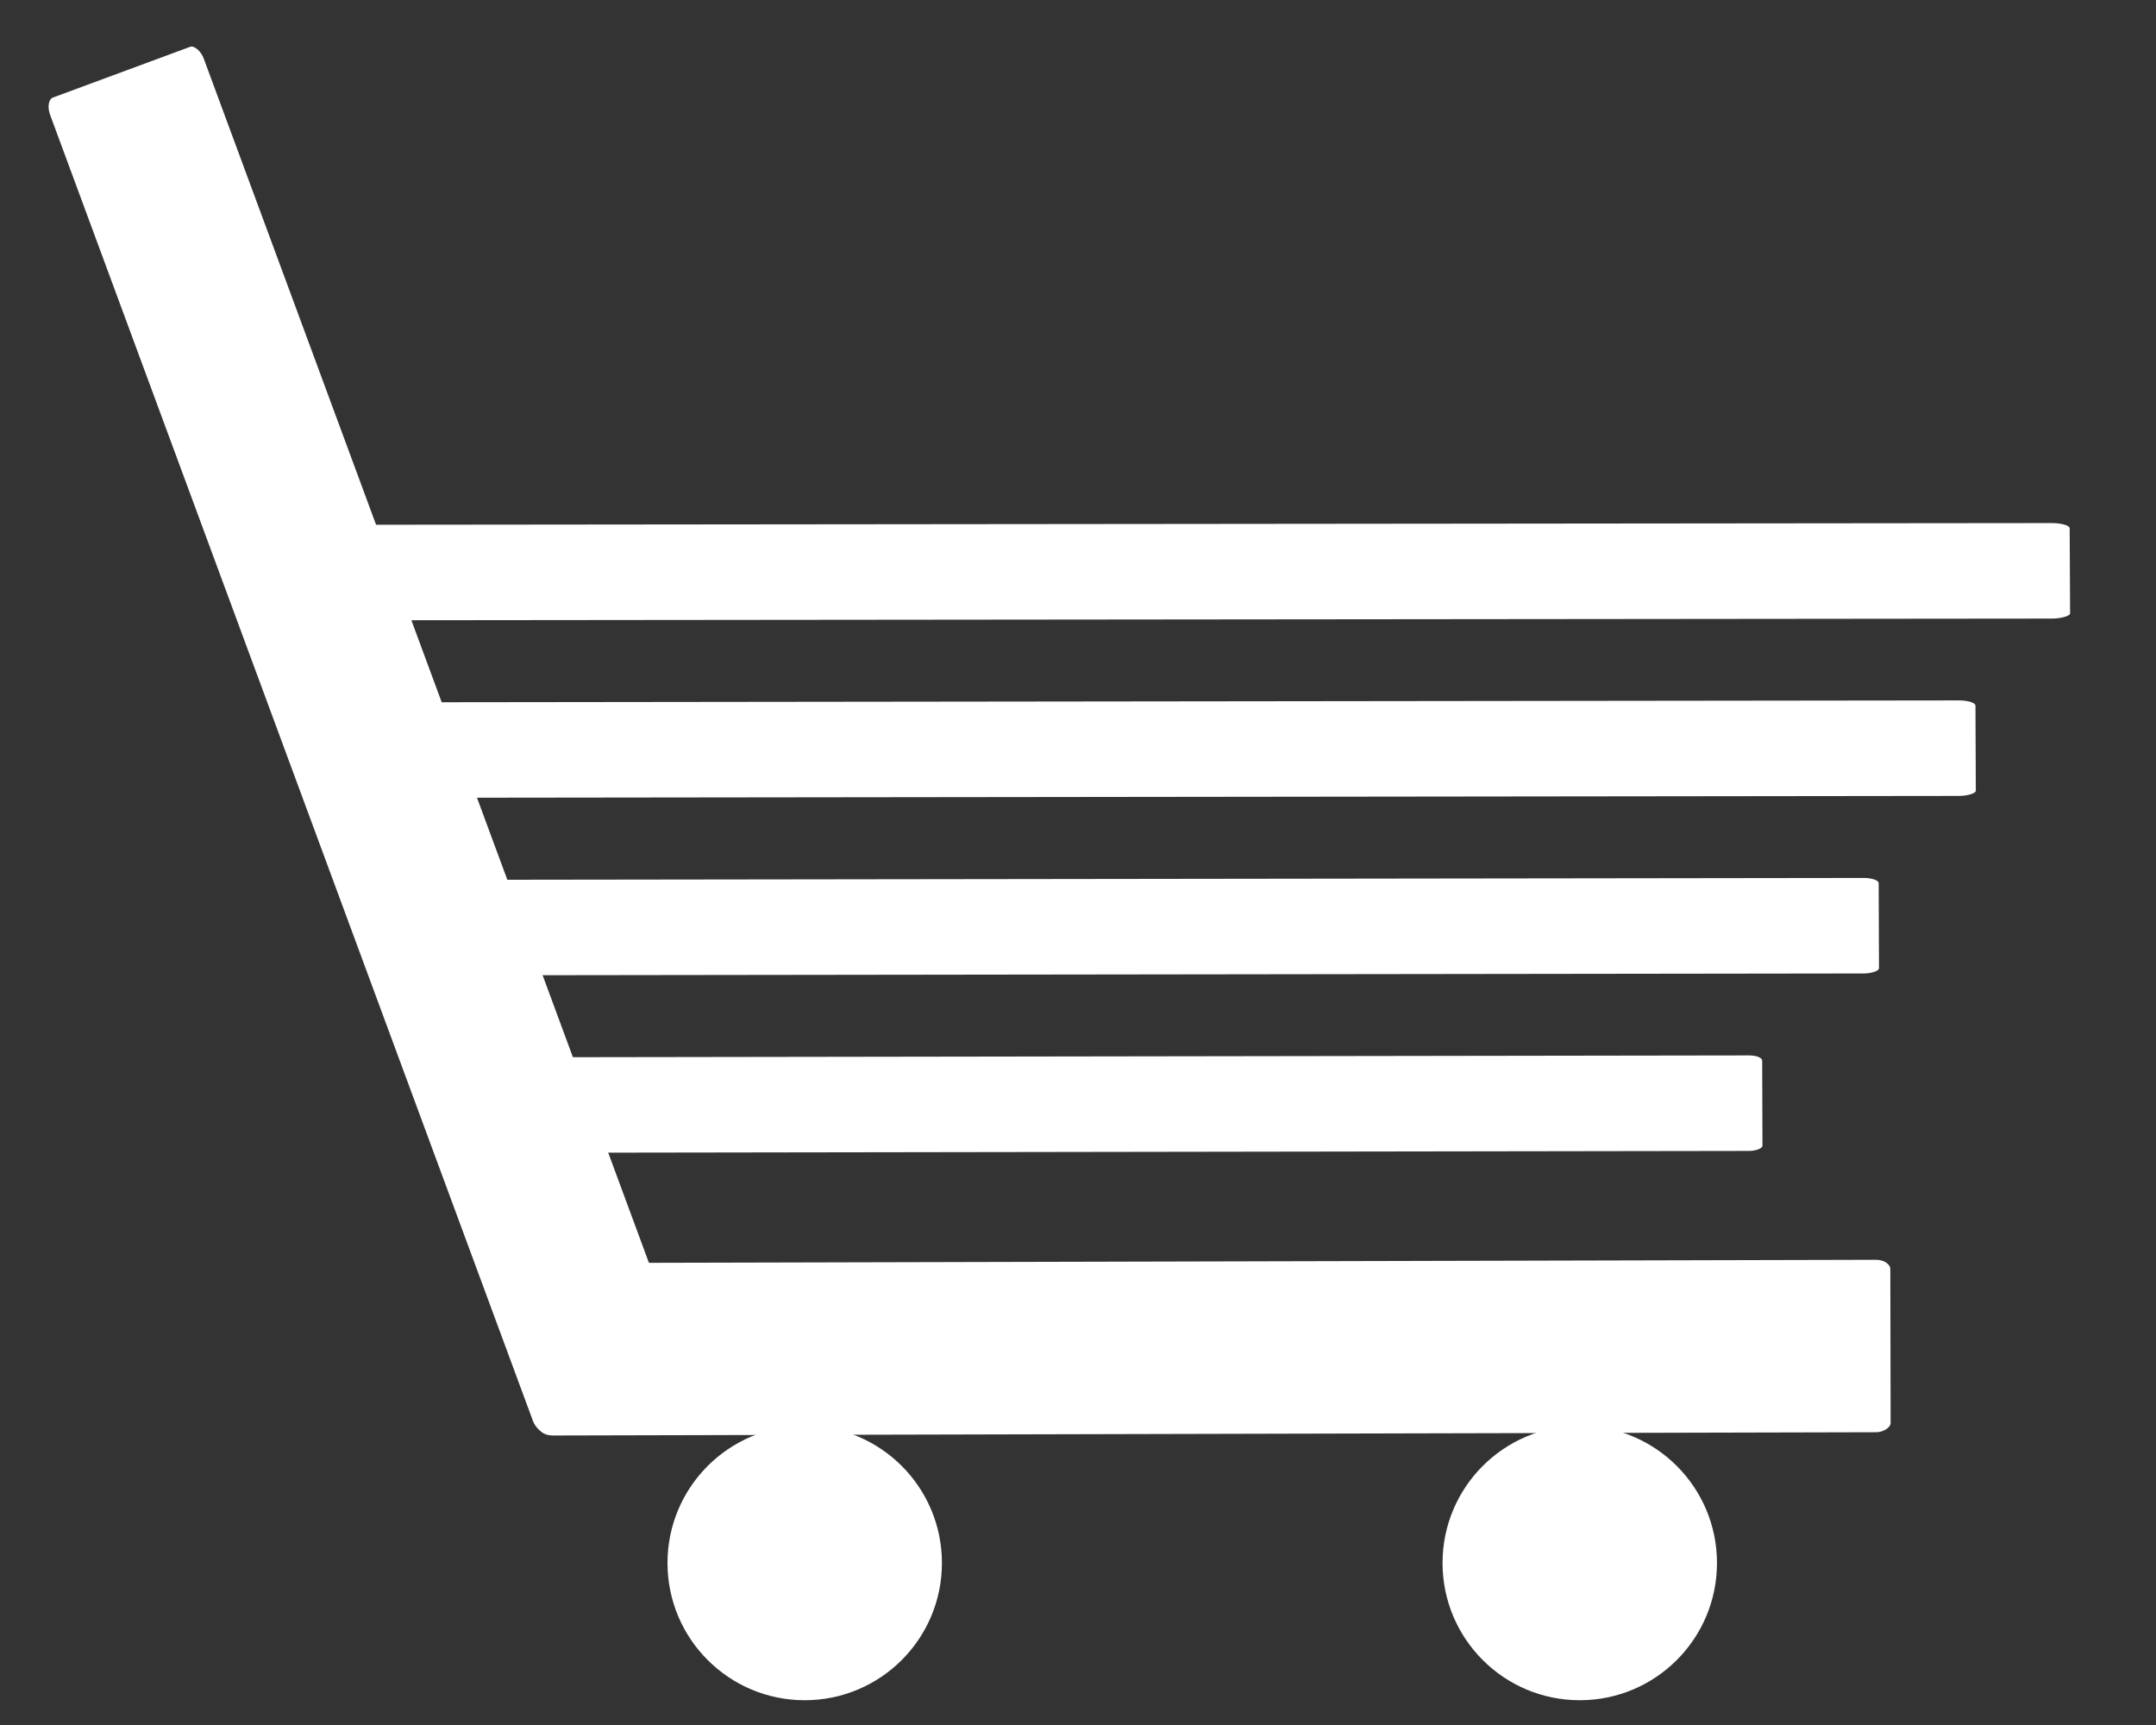
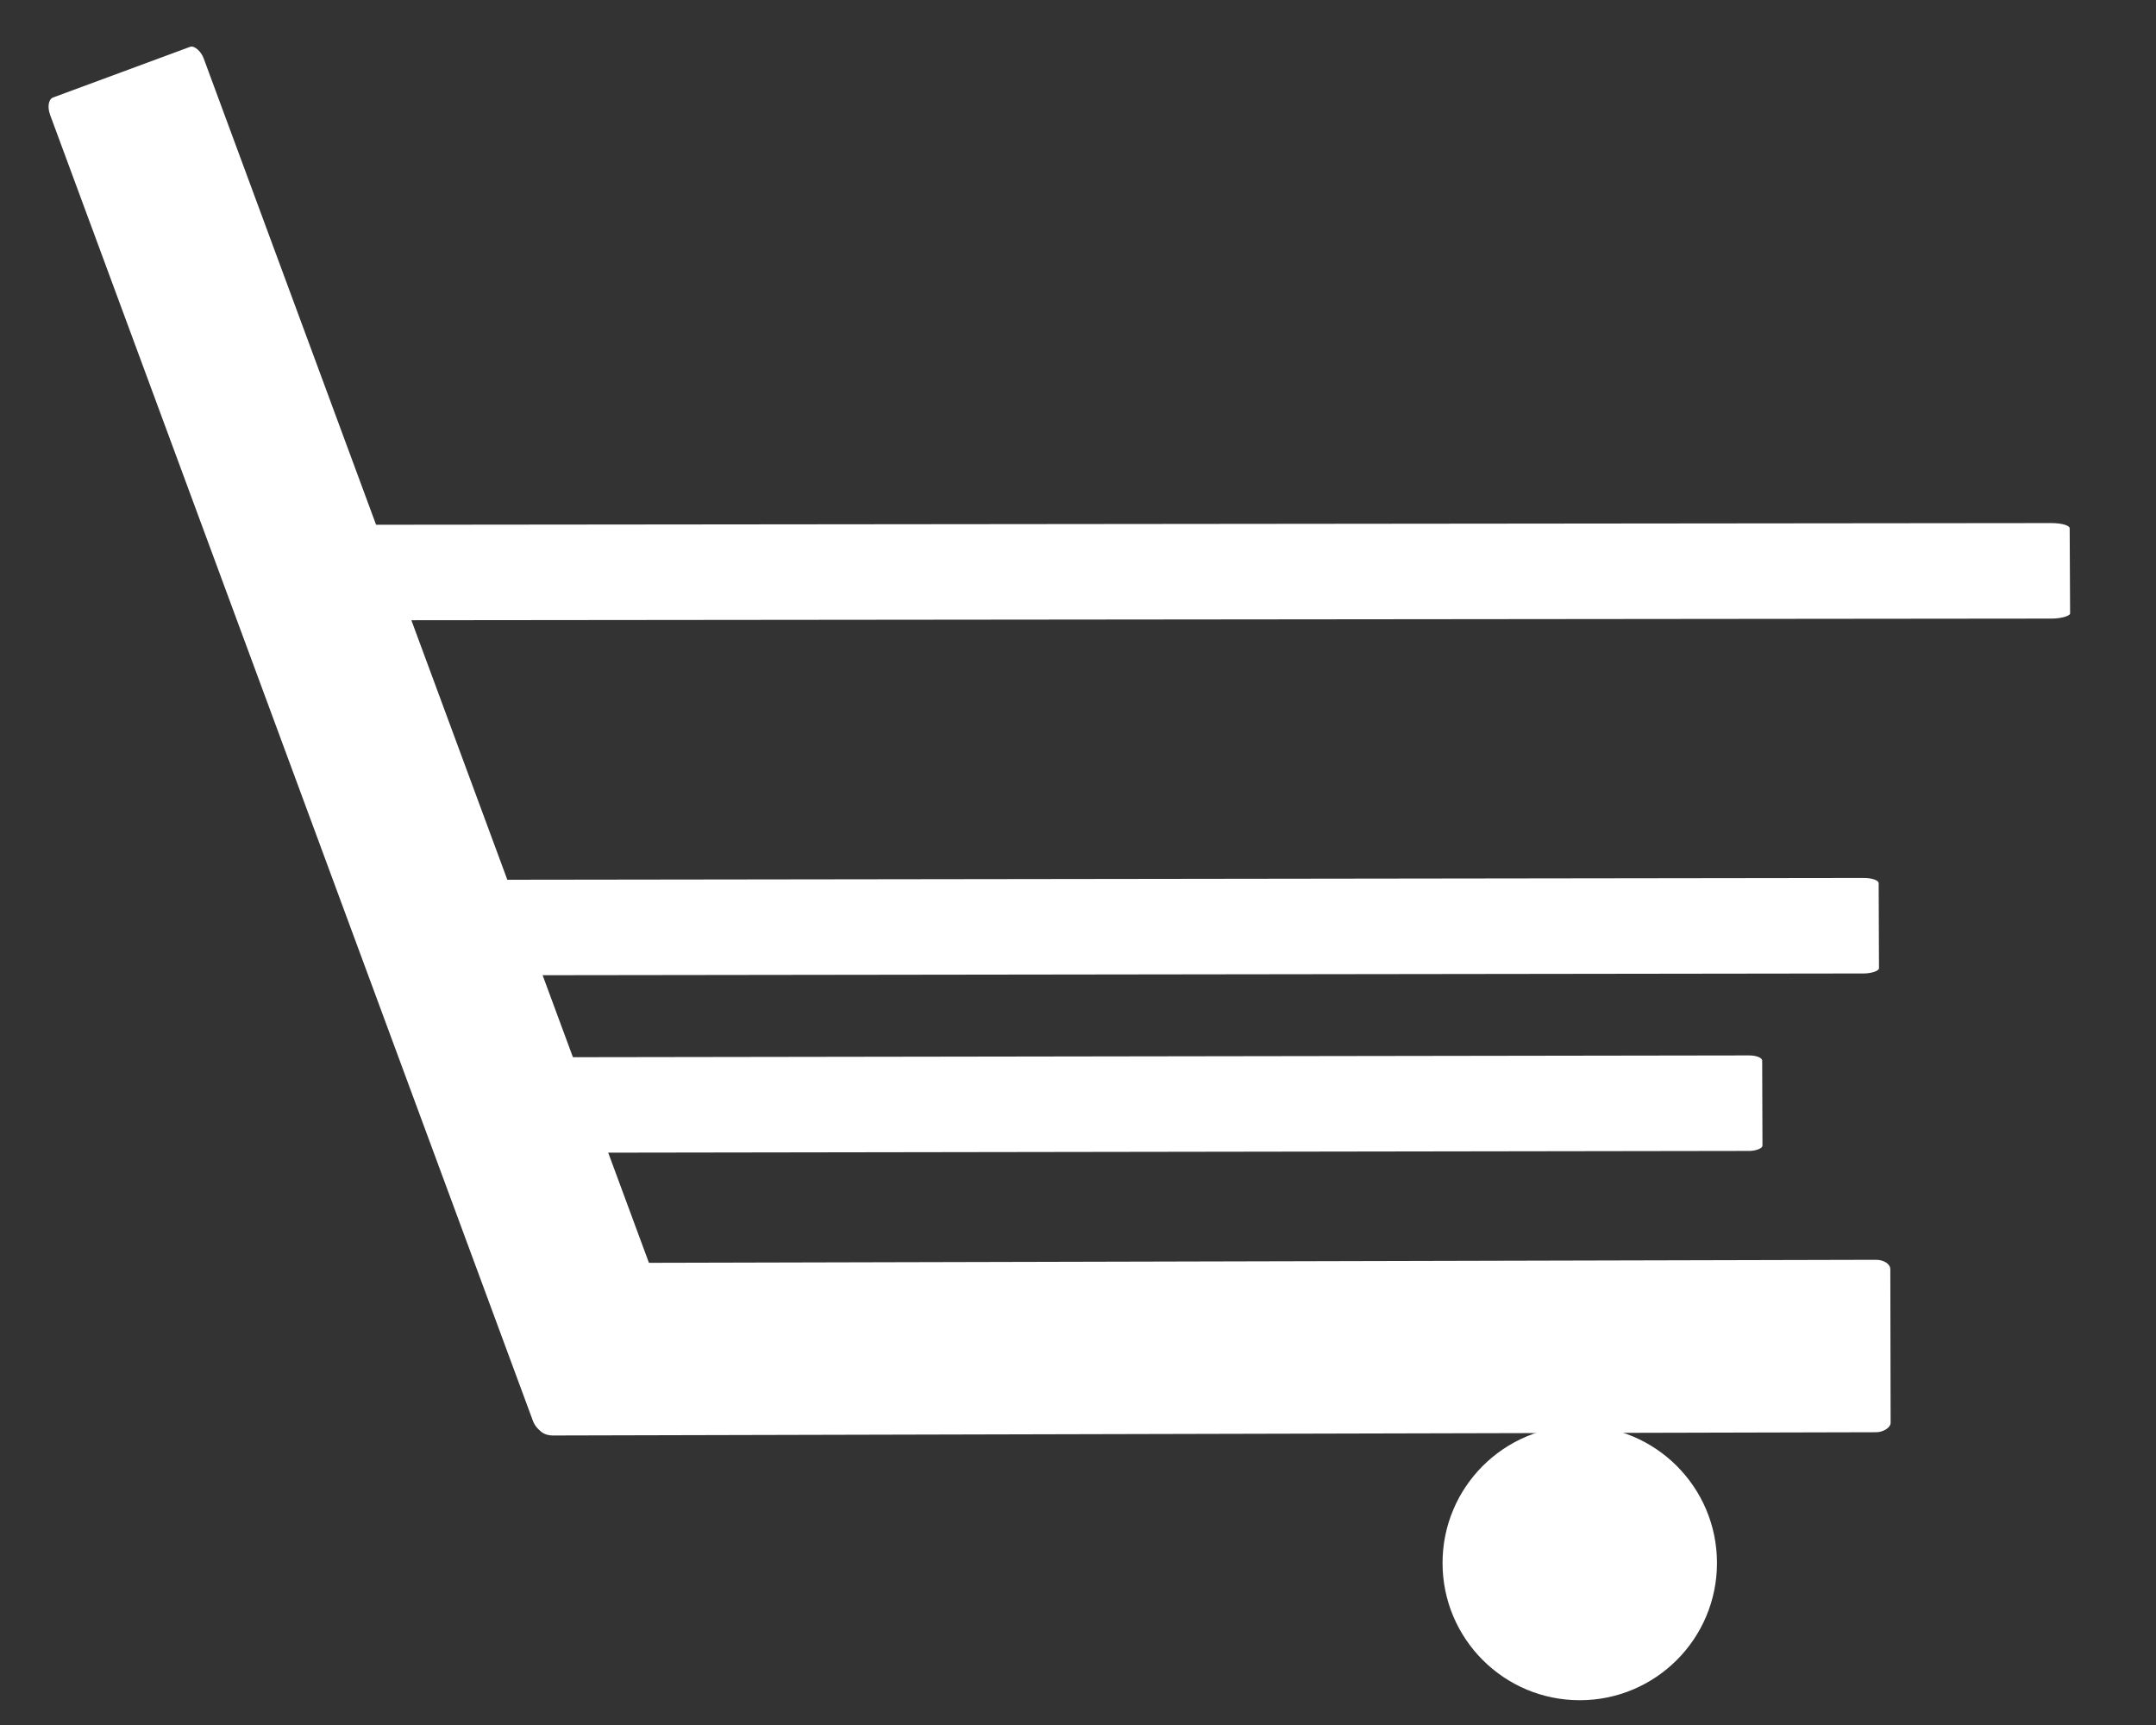
<svg xmlns="http://www.w3.org/2000/svg" width="25" height="20" viewBox="0 0 6.615 5.292">
  <rect x="0" y="0" width="6.615" height="5.292" fill="#333333" stroke="none" />
  <g fill="#fff">
    <rect width=".502" height="4.366" x=".022" y=".337" rx=".027" ry=".047" transform="rotate(-20.291)" />
    <rect width=".529" height="4.149" x="-4.408" y="1.643" rx=".029" ry=".044" transform="rotate(-90.115) skewX(.026)" />
    <rect width=".293" height="3.749" x="-3.539" y="1.647" rx=".016" ry=".04" transform="rotate(-90.188) skewX(-.101)" />
    <rect width=".293" height="4.249" x="-2.994" y="1.505" rx=".016" ry=".046" transform="rotate(-90.213) skewX(-.137)" />
-     <rect width=".293" height="4.749" x="-2.449" y="1.303" rx=".016" ry=".051" transform="rotate(-90.239) skewX(-.17)" />
    <rect width=".293" height="5.249" x="-1.904" y="1.093" rx=".016" ry=".056" transform="matrix(-.005 -1 1 -.001 0 0)" />
    <circle cx="4.847" cy="4.795" r=".421" />
-     <circle cx="2.469" cy="4.795" r=".421" />
  </g>
</svg>